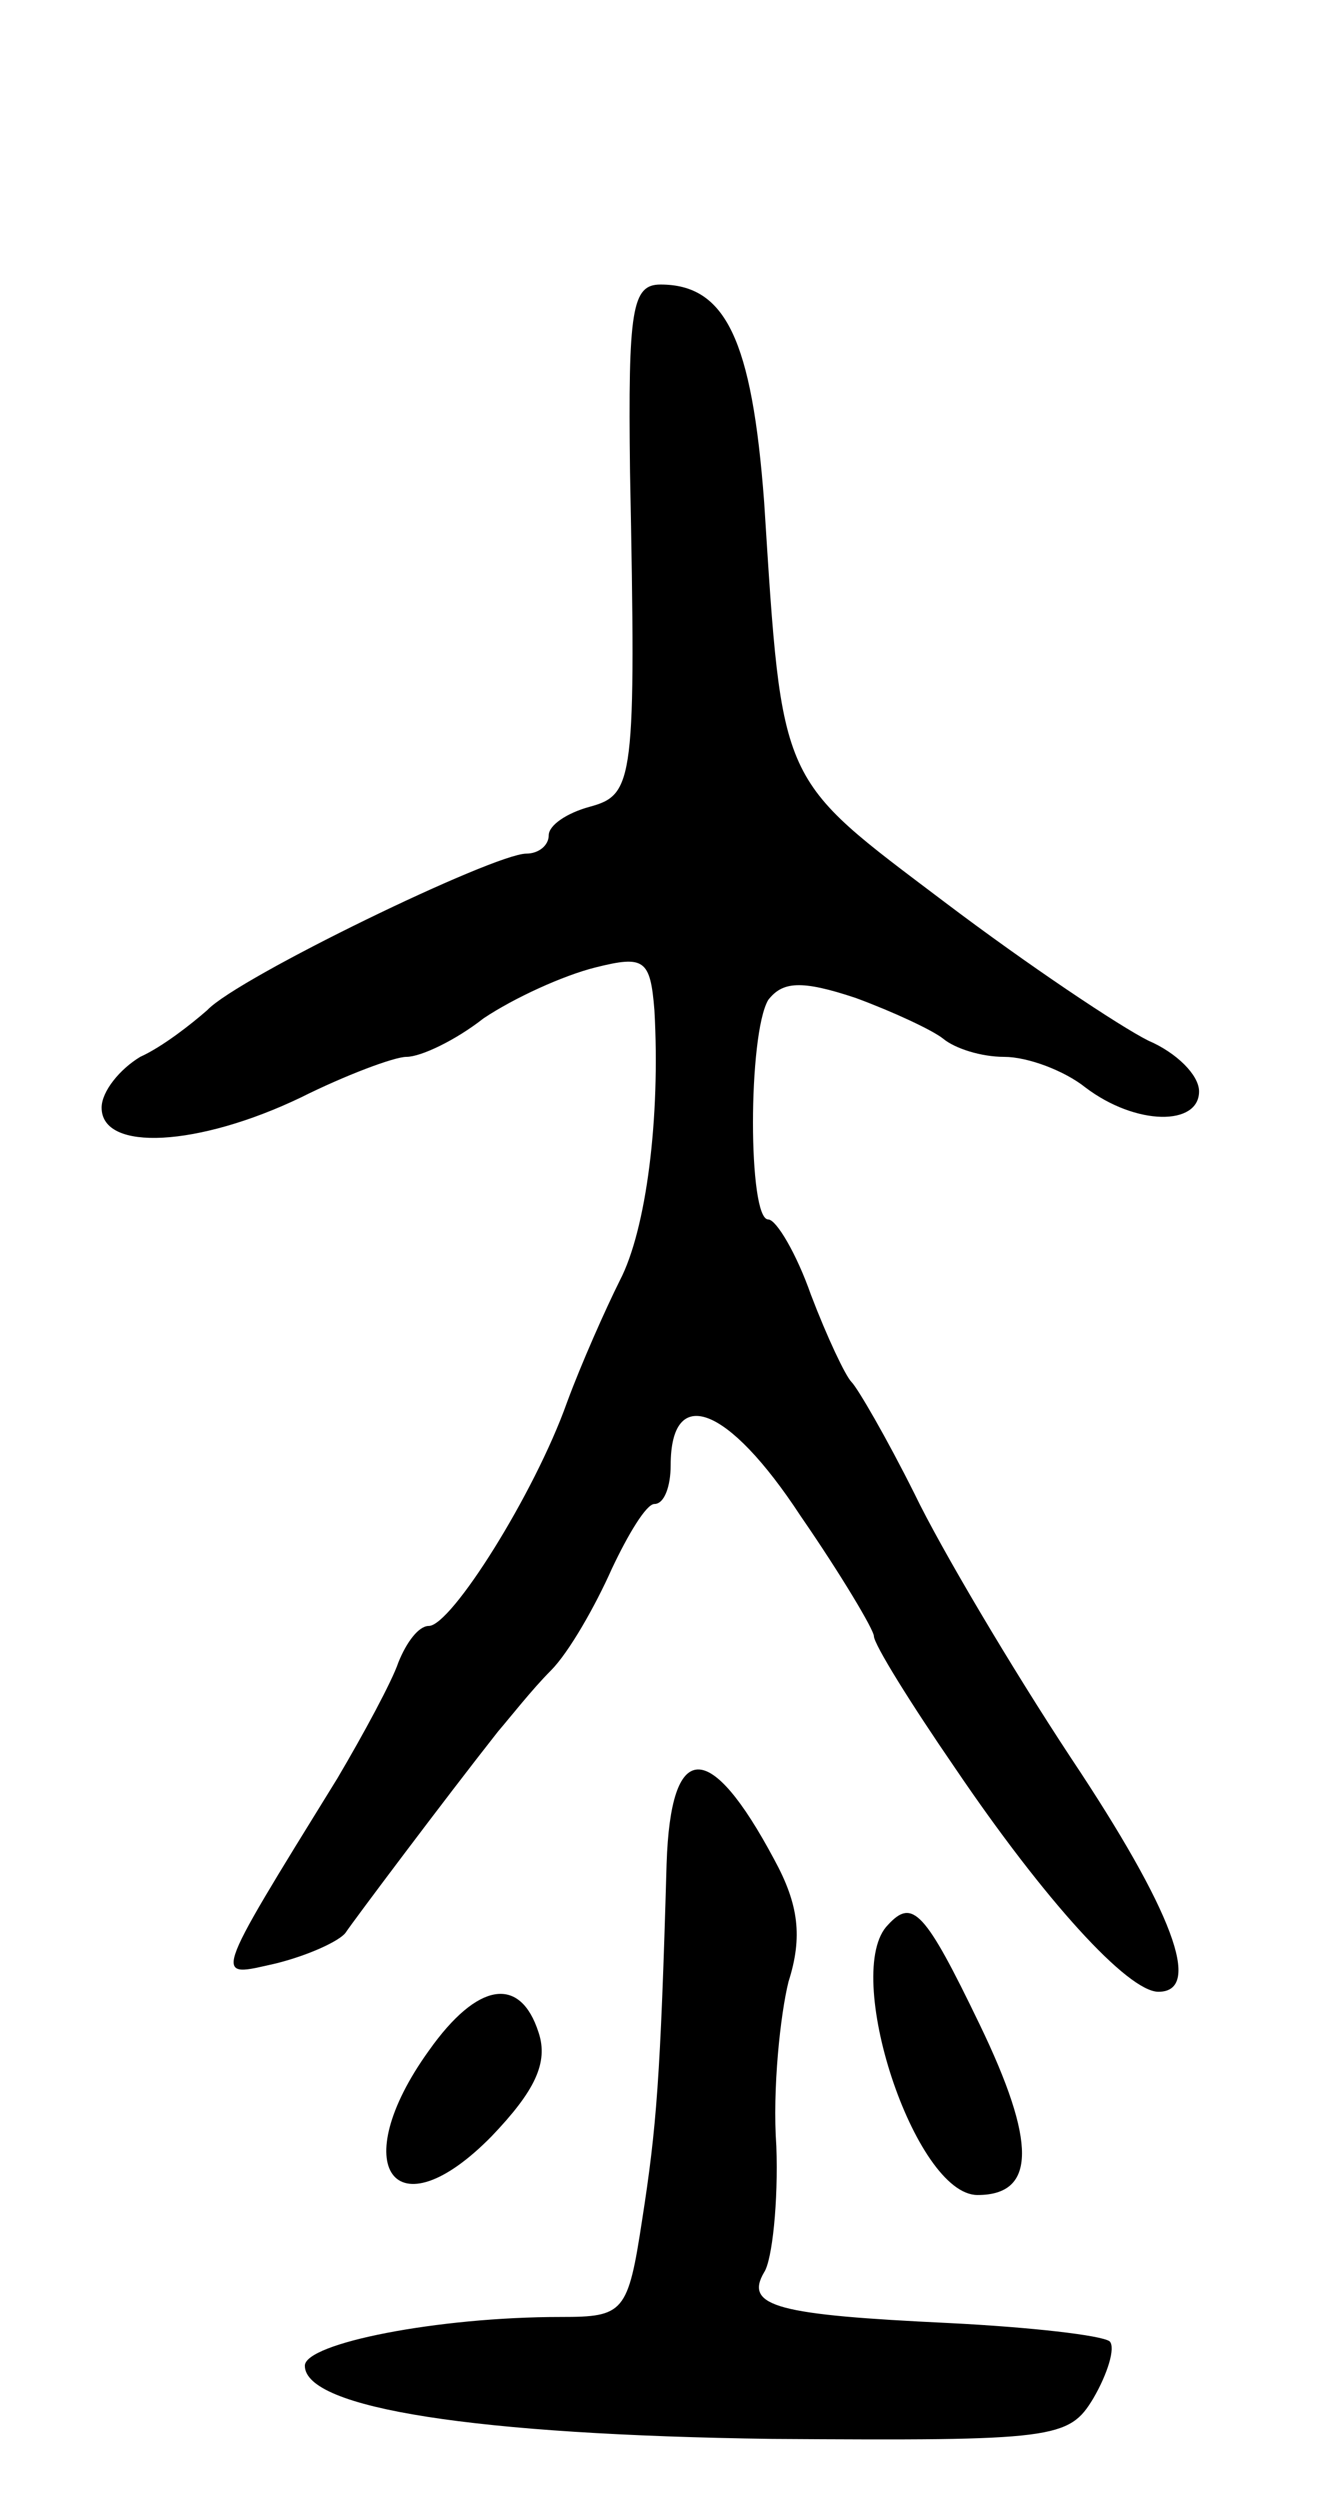
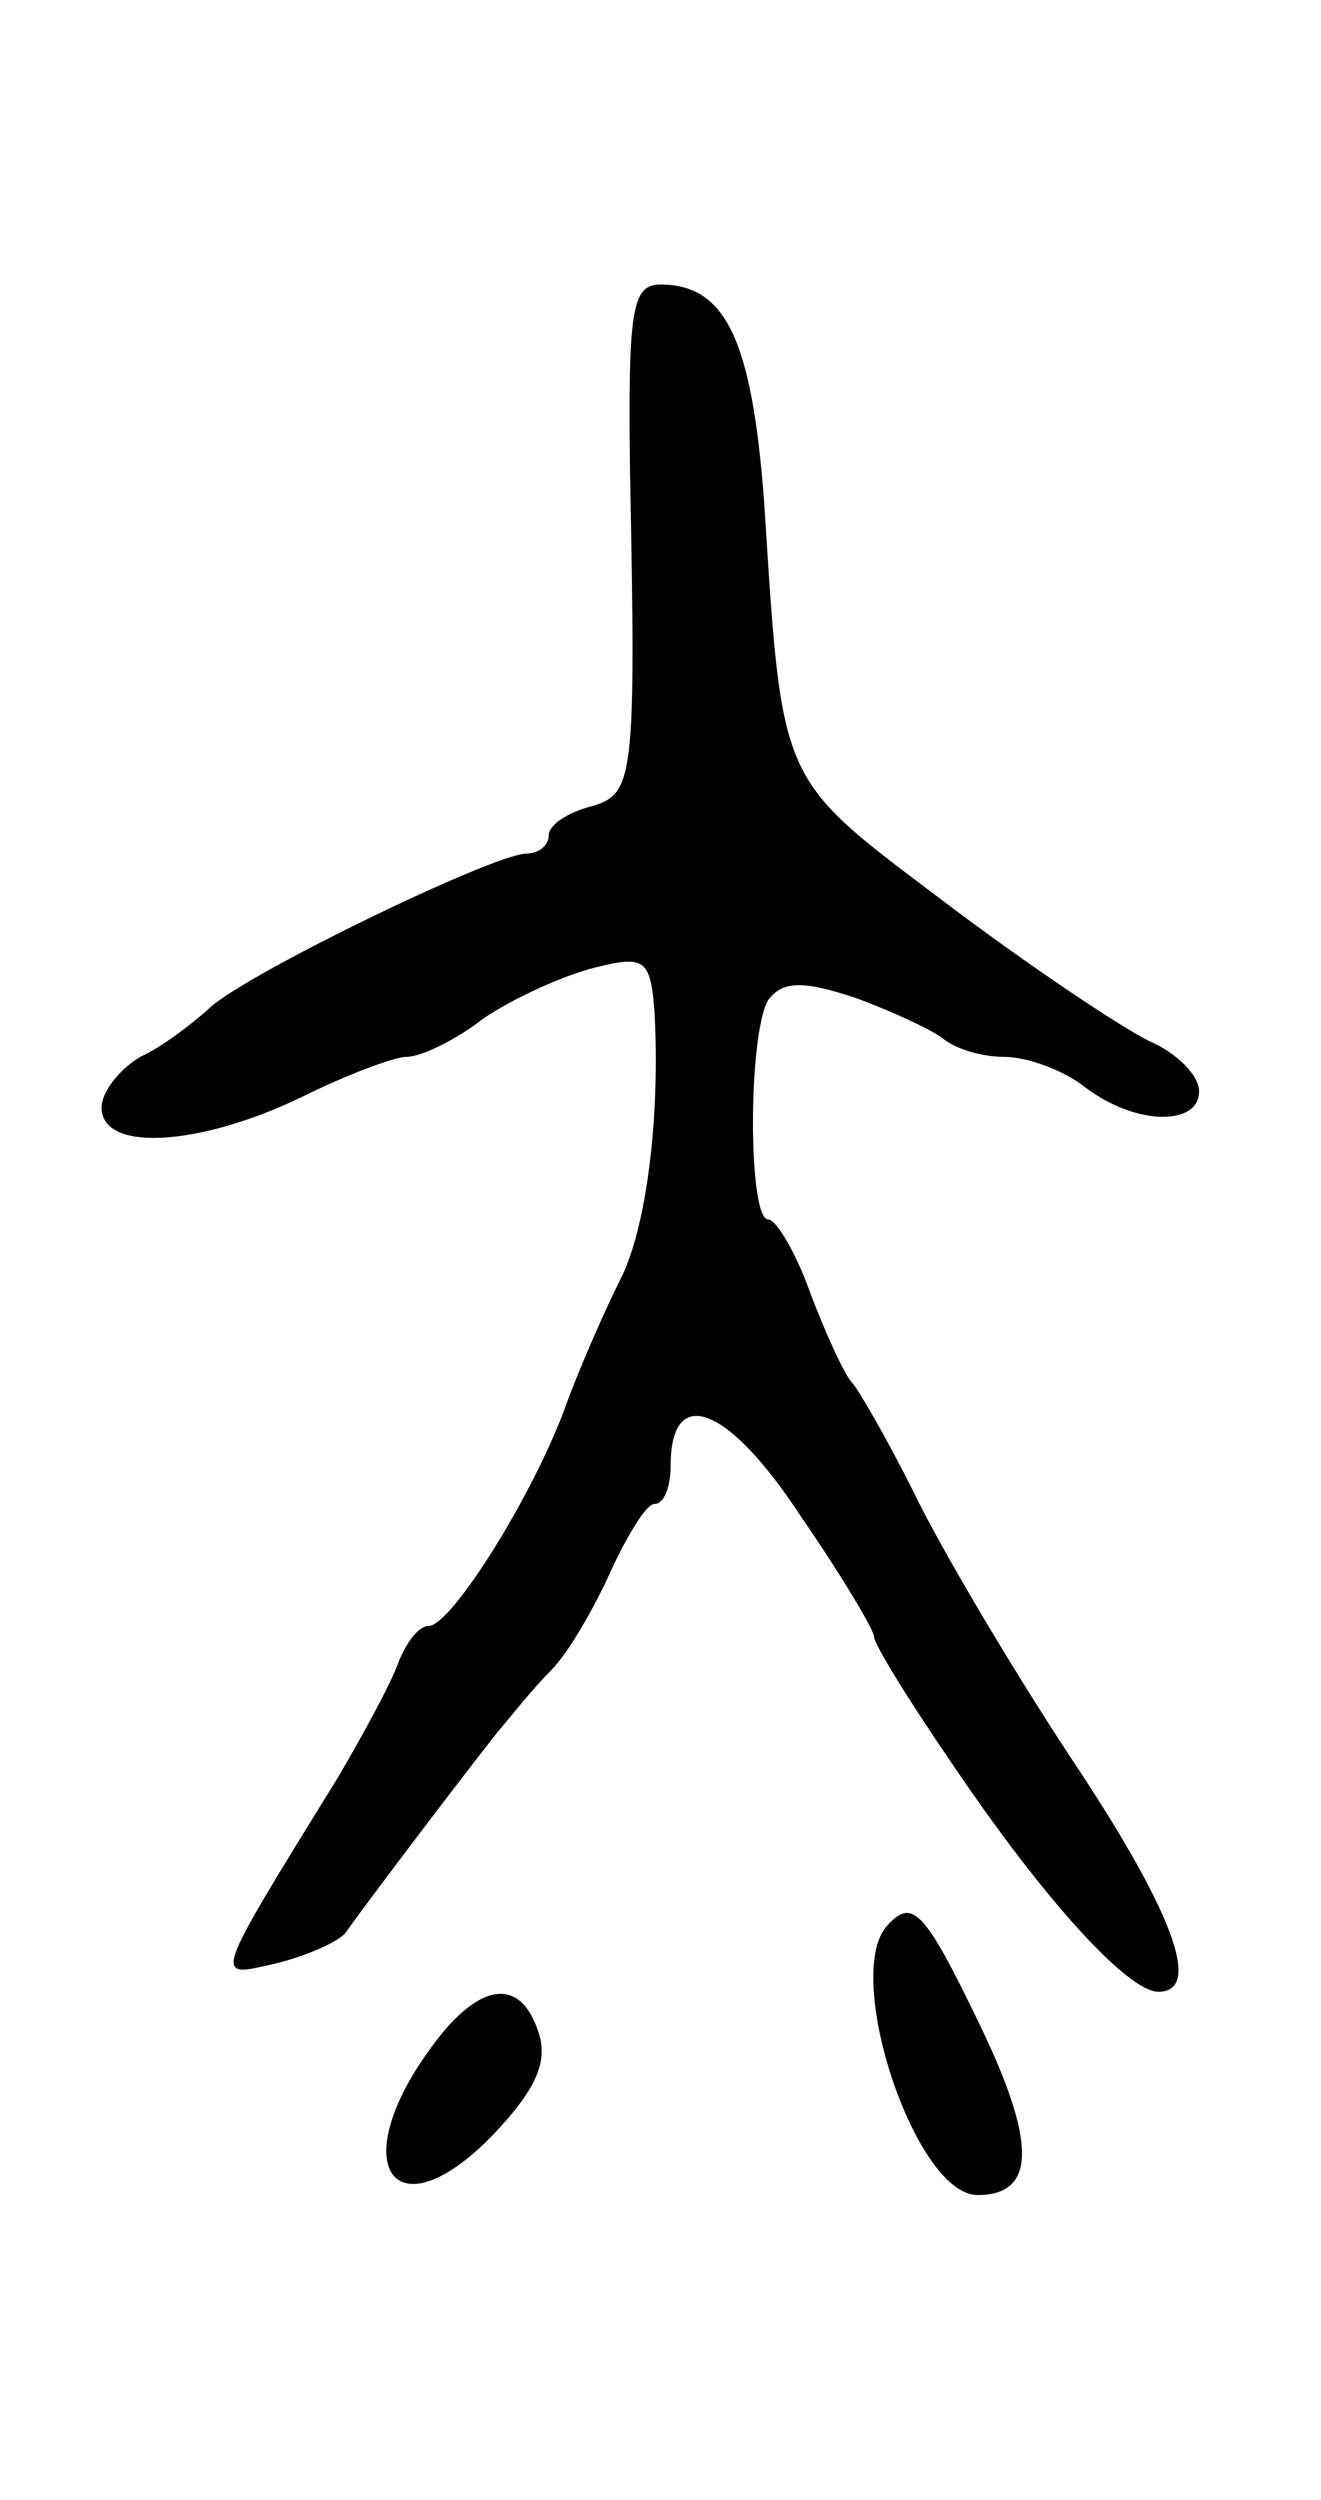
<svg xmlns="http://www.w3.org/2000/svg" version="1.0" width="65" height="123" viewBox="0 0 65 123">
  <g transform="translate(0,123) scale(0.1,-0.1)">
    <path d="M310 998 c3 -153 2 -159 -20 -165 -11 -3 -20 -9 -20 -14 0 -5 -5 -9 -11 -9 -16 0 -142 -61 -157 -77 -8 -7 -22 -18 -33 -23 -10 -6 -19 -17 -19 -25 0 -22 48 -19 98 5 22 11 46 20 52 20 7 0 24 8 38 19 15 10 39 21 55 25 24 6 27 4 29 -21 3 -53 -4 -108 -17 -133 -7 -14 -19 -41 -26 -60 -16 -45 -57 -110 -68 -110 -5 0 -11 -8 -15 -18 -3 -9 -17 -35 -30 -57 -63 -102 -61 -98 -30 -91 16 4 31 11 34 15 4 6 49 66 75 99 6 7 17 21 26 30 9 9 22 32 30 50 8 17 17 32 21 32 5 0 8 9 8 19 0 40 28 30 64 -25 20 -29 36 -56 36 -59 0 -4 18 -33 40 -65 44 -65 85 -110 100 -110 22 0 7 40 -43 115 -29 44 -64 103 -77 130 -14 28 -28 52 -31 55 -3 3 -12 22 -20 43 -7 20 -17 37 -21 37 -10 0 -10 91 0 108 7 9 16 10 43 1 19 -7 38 -16 43 -20 6 -5 19 -9 30 -9 12 0 30 -7 40 -15 25 -19 56 -19 56 -2 0 8 -11 19 -25 25 -14 7 -59 37 -100 68 -82 62 -80 56 -89 197 -6 80 -19 107 -51 107 -14 0 -16 -12 -15 -92z" />
-     <path d="M328 313 c-3 -106 -5 -130 -12 -175 -7 -46 -9 -48 -40 -48 -61 0 -126 -13 -126 -24 0 -21 84 -34 230 -36 139 -1 146 0 158 20 7 12 11 25 8 28 -4 3 -39 7 -79 9 -84 4 -101 8 -91 25 4 6 7 35 6 62 -2 28 2 65 6 81 7 22 5 38 -7 60 -32 60 -51 59 -53 -2z" />
    <path d="M437 283 c-23 -23 13 -133 44 -133 29 0 29 26 1 84 -27 56 -33 62 -45 49z" />
    <path d="M211 221 c-41 -57 -17 -91 31 -42 21 22 28 36 23 51 -9 28 -30 25 -54 -9z" />
  </g>
</svg>